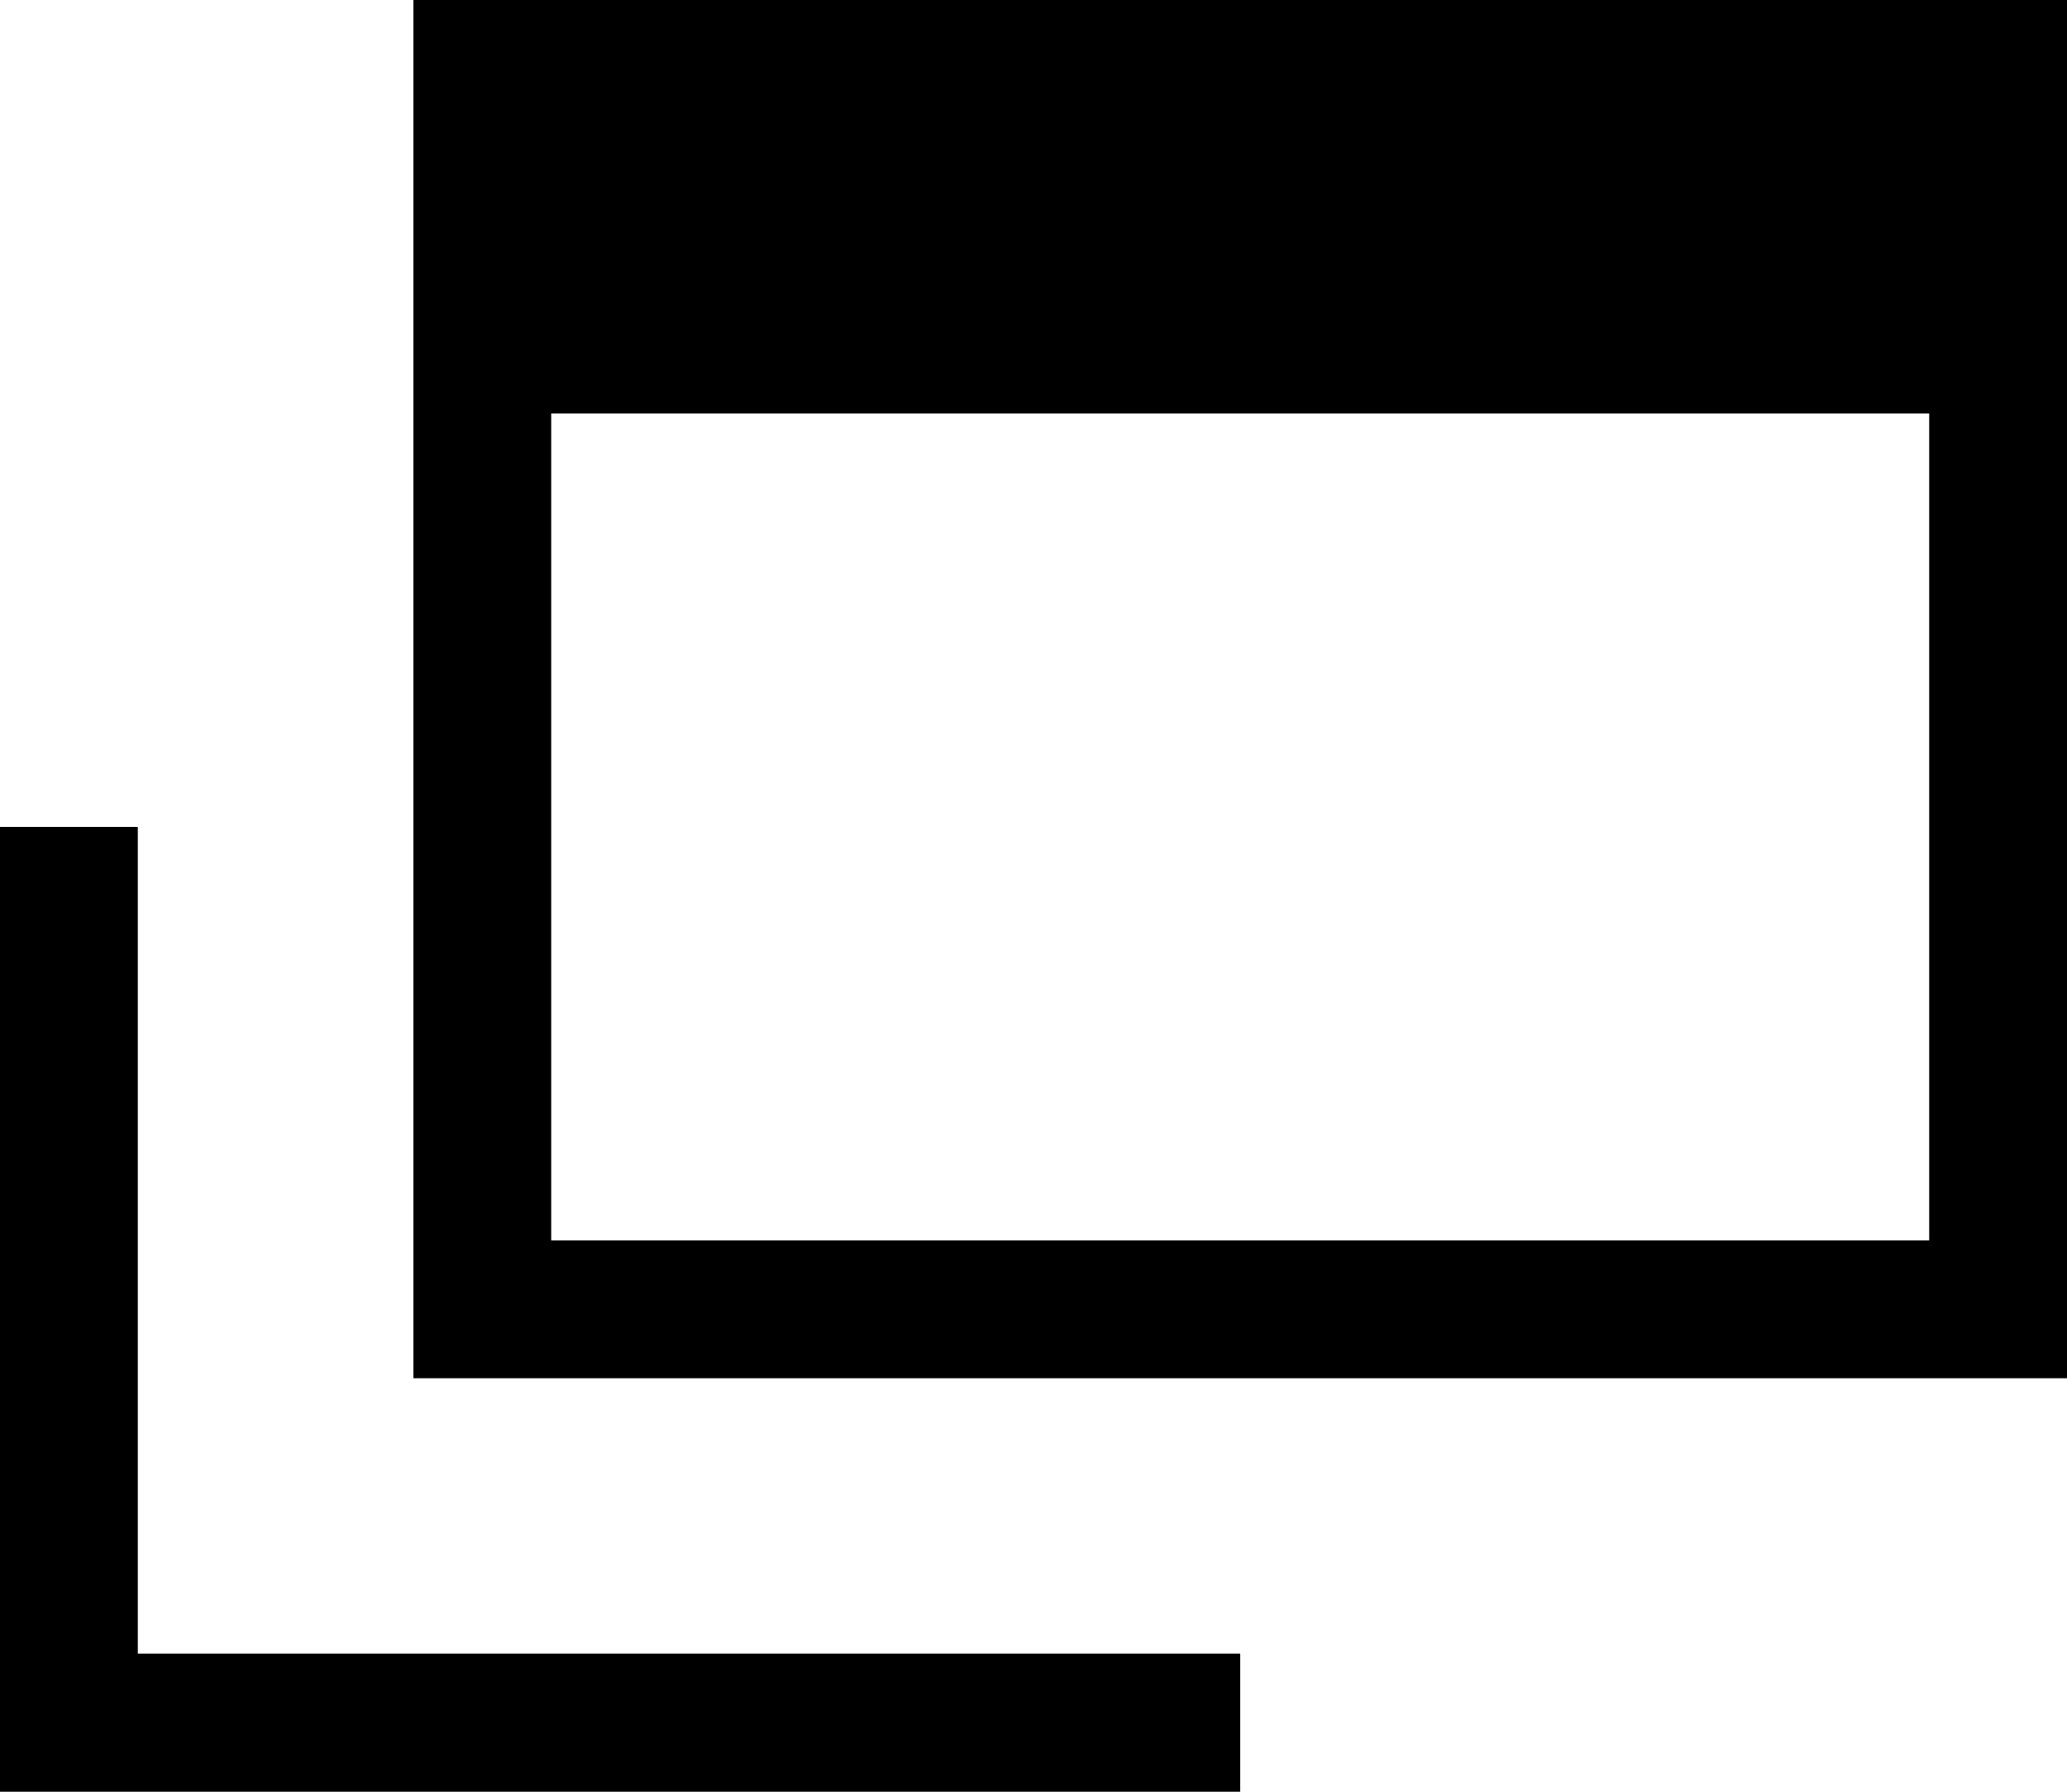
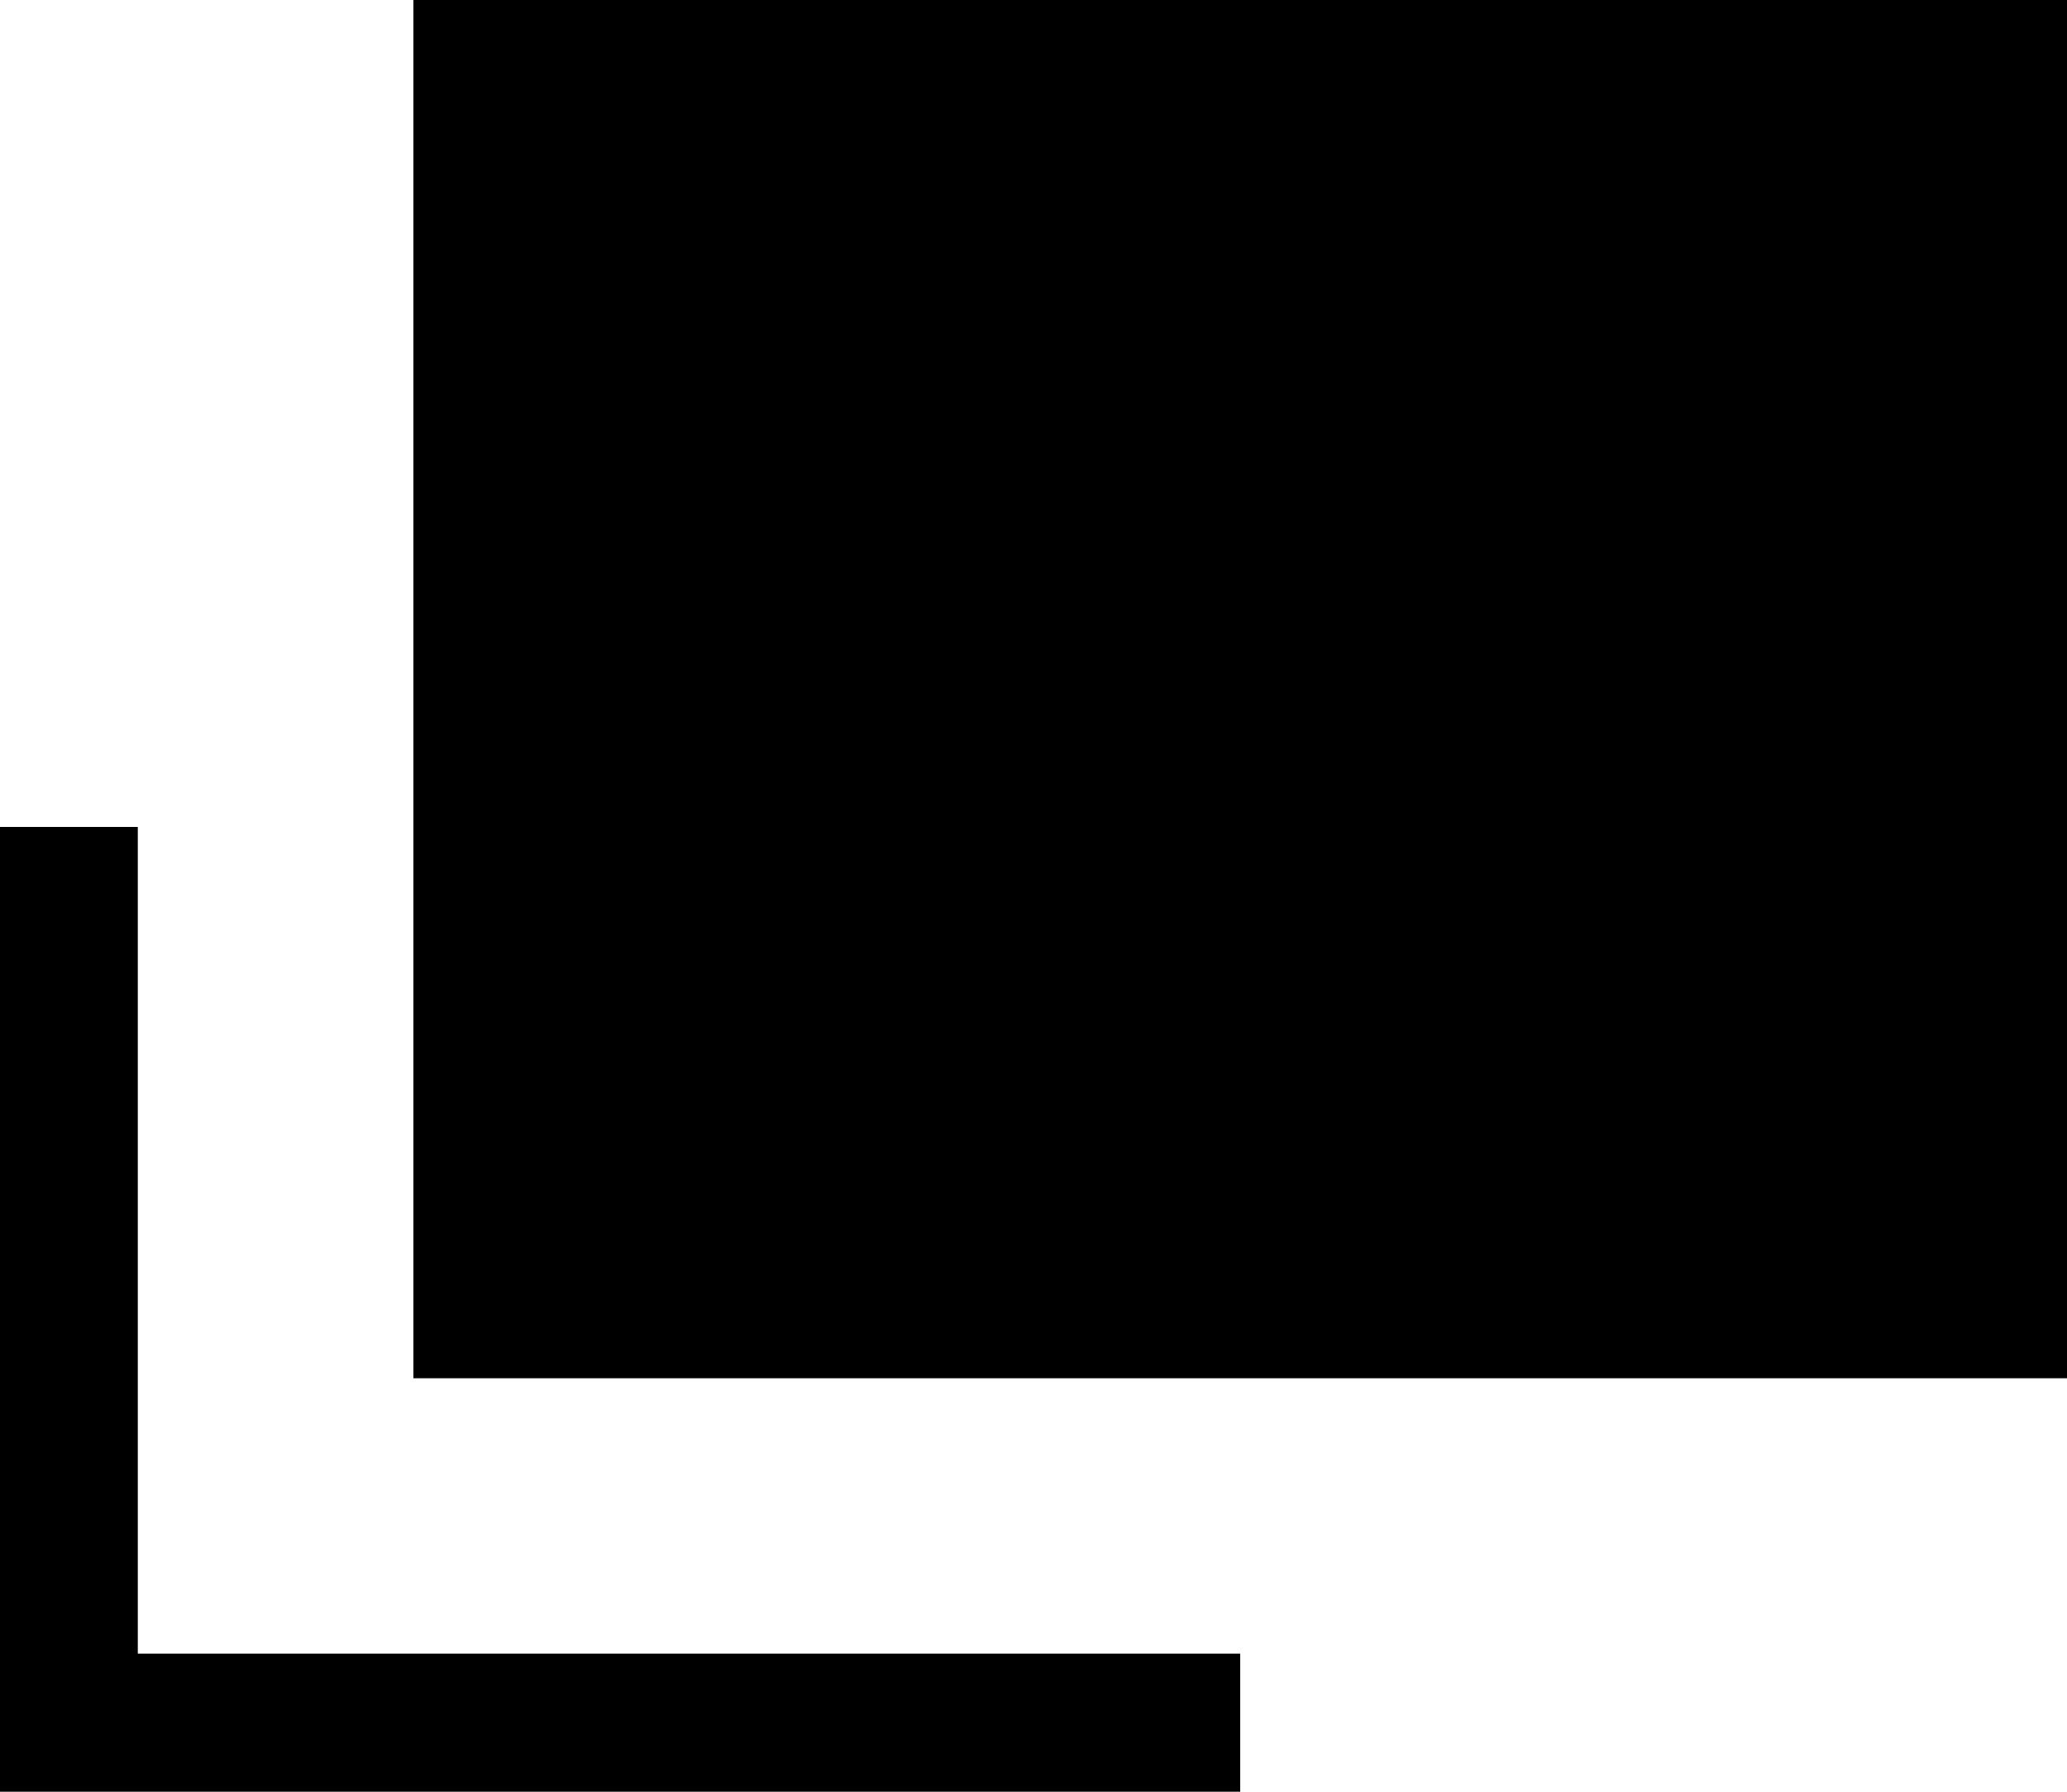
<svg xmlns="http://www.w3.org/2000/svg" version="1.1" id="レイヤー_1" x="0px" y="0px" width="15px" height="13px" viewBox="0 0 15 13" enable-background="new 0 0 15 13" xml:space="preserve">
  <g>
    <g>
-       <path d="M3,0v10h12V0H3z M14,9H4V3h10V9z M1,6H0v7h9v-1.002H1V6z" />
+       <path d="M3,0v10h12V0H3z M14,9H4h10V9z M1,6H0v7h9v-1.002H1V6z" />
    </g>
  </g>
</svg>